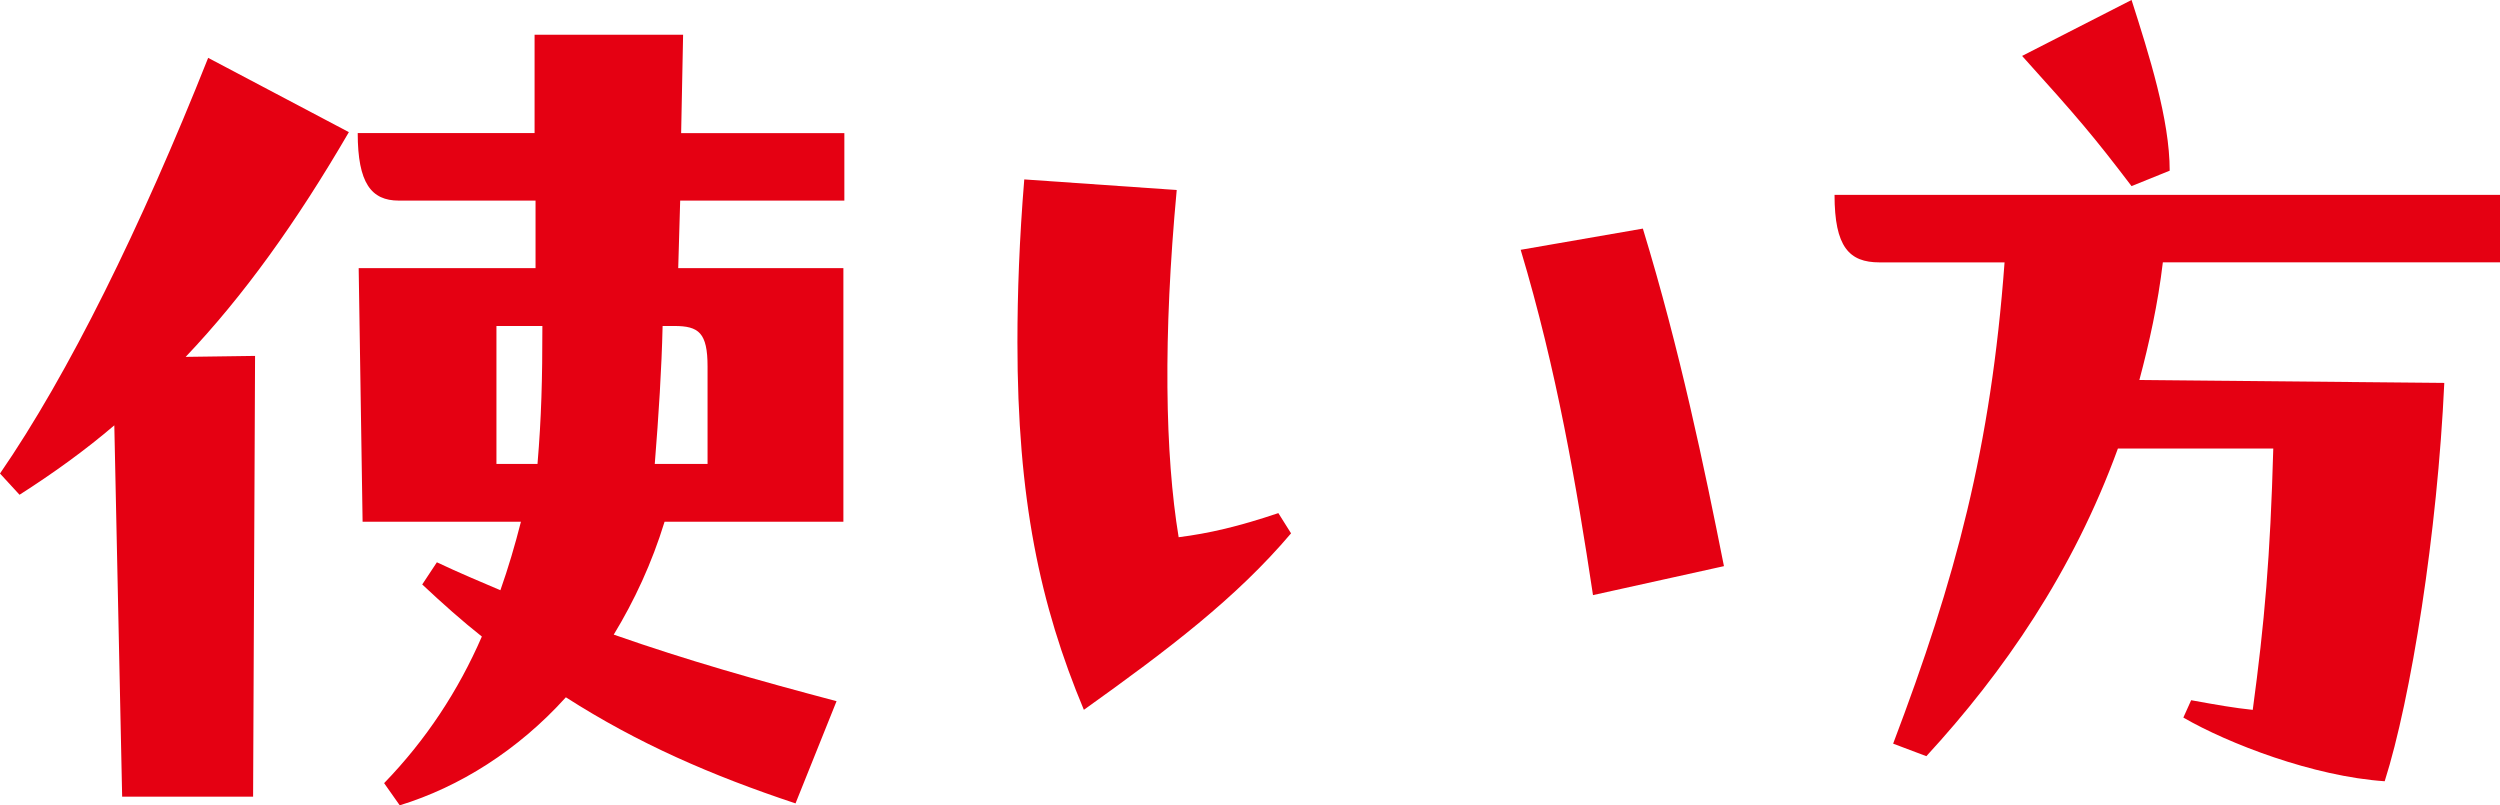
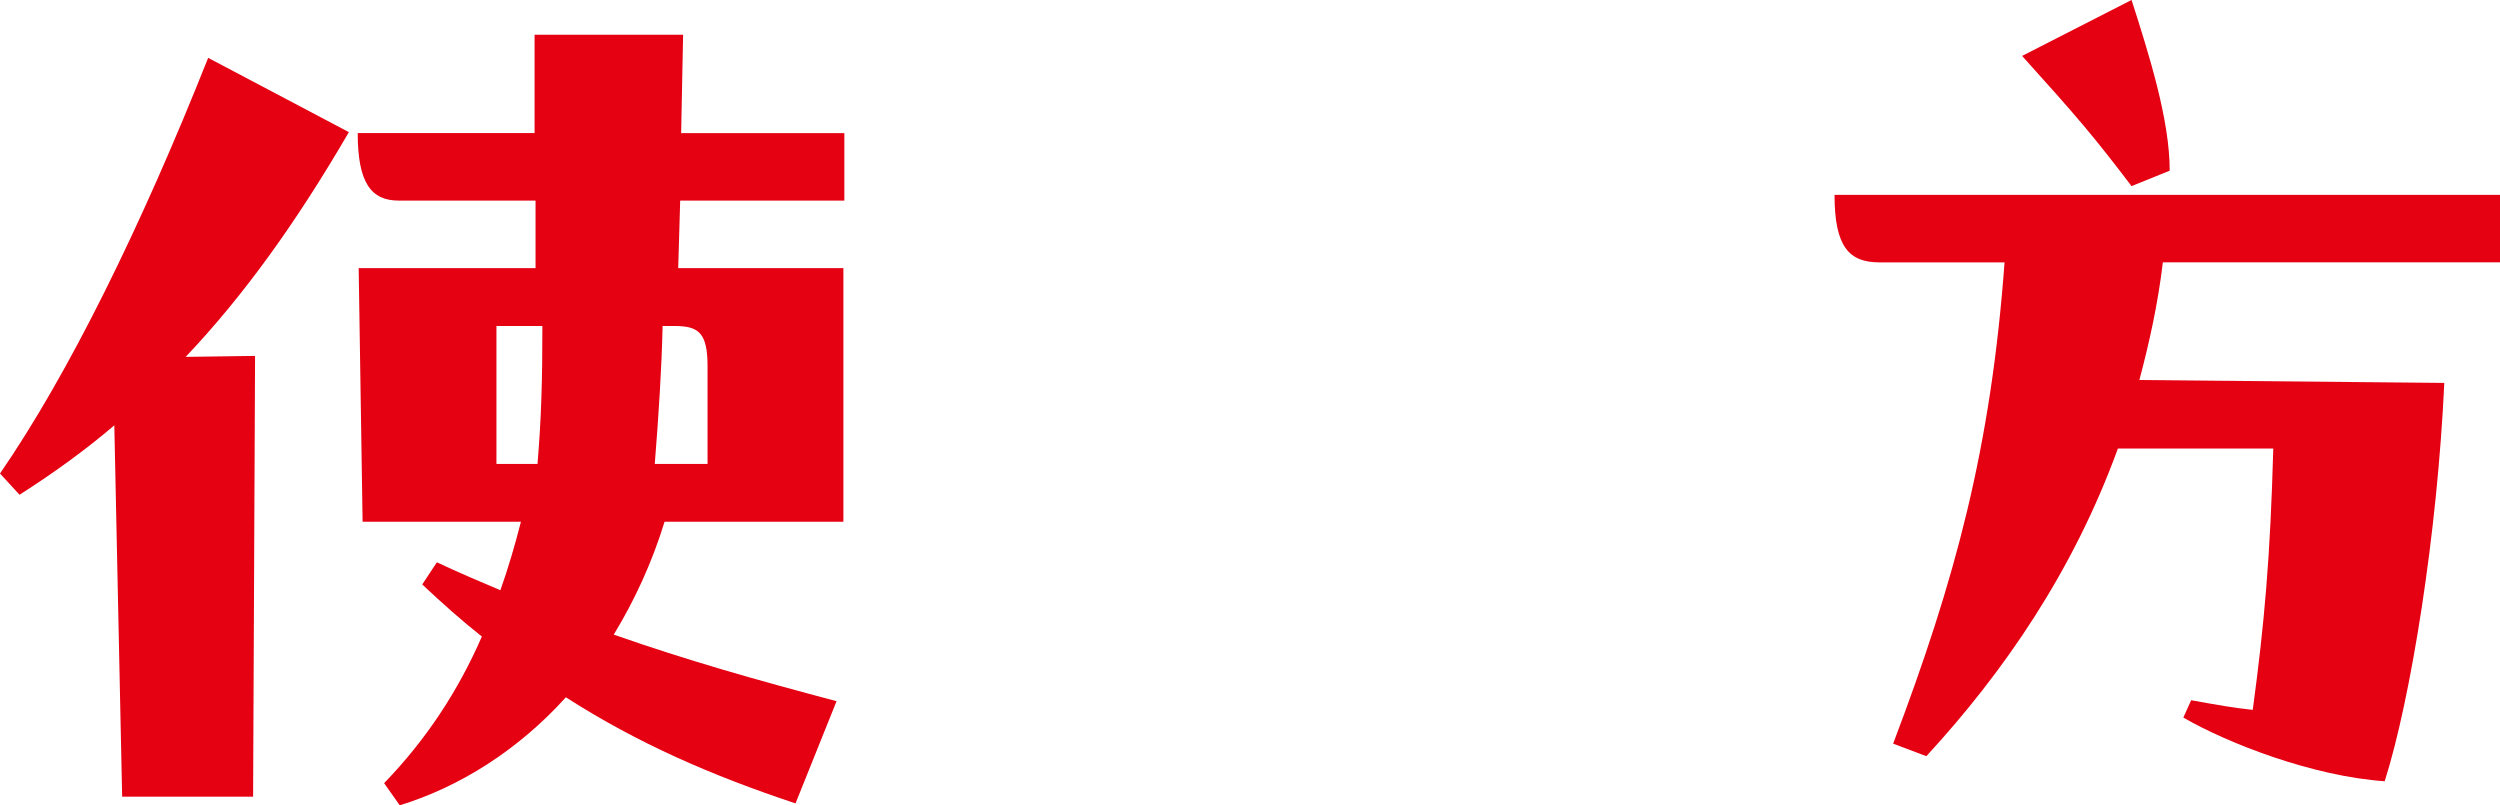
<svg xmlns="http://www.w3.org/2000/svg" id="b" data-name="レイヤー 2" width="80.372" height="25.89" viewBox="0 0 80.372 25.89">
  <defs>
    <style>
      .d {
        fill: #e50012;
      }
    </style>
  </defs>
  <g id="c" data-name="レイヤー 1">
    <g>
      <path class="d" d="M11.216,4.248c-1.696,2.915-3.393,5.271-5.247,7.225l2.231-.031-.063,14.17H3.927l-.252-11.938c-.942.806-1.98,1.55-3.047,2.232l-.628-.683C2.199,12.03,4.524,7.317,6.692,1.86l4.524,2.388ZM27.145,4.279v2.17h-5.278l-.063,2.171h5.31v8.154h-5.749c-.409,1.333-.974,2.543-1.634,3.628,2.388.837,4.587,1.457,7.163,2.14l-1.319,3.286c-2.702-.899-5.059-1.923-7.383-3.411-1.54,1.706-3.425,2.884-5.341,3.473l-.502-.713c1.351-1.395,2.388-2.977,3.142-4.713-.628-.496-1.256-1.054-1.917-1.674l.471-.713c.723.341,1.383.619,2.042.898.252-.713.471-1.457.66-2.201h-5.09l-.126-8.154h5.686v-2.171h-4.398c-.88,0-1.319-.558-1.319-2.17h5.686V1.116h4.775l-.063,3.163h5.247ZM15.96,10.48v4.434h1.32c.126-1.488.157-2.728.157-4.434h-1.477ZM22.747,14.914v-3.132c0-1.085-.283-1.302-1.068-1.302h-.377c-.032,1.395-.126,2.853-.252,4.434h1.697Z" />
-       <path class="d" d="M41.097,16.495l.409.651c-1.76,2.077-3.927,3.721-6.661,5.674-1.414-3.38-2.136-6.79-2.136-11.813,0-1.581.062-3.317.22-5.239l4.901.341c-.44,4.713-.377,8.496.062,11.162.974-.124,1.917-.341,3.205-.775ZM52.816,7.349c1.193,3.906,1.978,7.689,2.607,10.852l-4.21.931c-.534-3.534-1.163-7.225-2.325-11.101l3.928-.682Z" />
      <path class="d" d="M80.372,6.264v2.17h-10.839c-.157,1.333-.44,2.604-.755,3.783l9.803.093c-.22,4.806-1.068,10.139-1.916,12.806-2.294-.155-5.027-1.21-6.473-2.047l.251-.558c.849.154,1.383.248,1.98.31.377-2.79.565-4.93.66-8.402h-4.995c-1.445,3.969-3.677,7.193-6.158,9.891l-1.068-.403c2.011-5.302,3.142-9.519,3.582-15.472h-4.021c-.975,0-1.445-.496-1.445-2.17h21.395ZM68.527,5.984c-1.226-1.612-1.728-2.201-3.519-4.186l3.519-1.799c.565,1.768,1.226,3.845,1.226,5.488l-1.226.496Z" />
    </g>
  </g>
</svg>